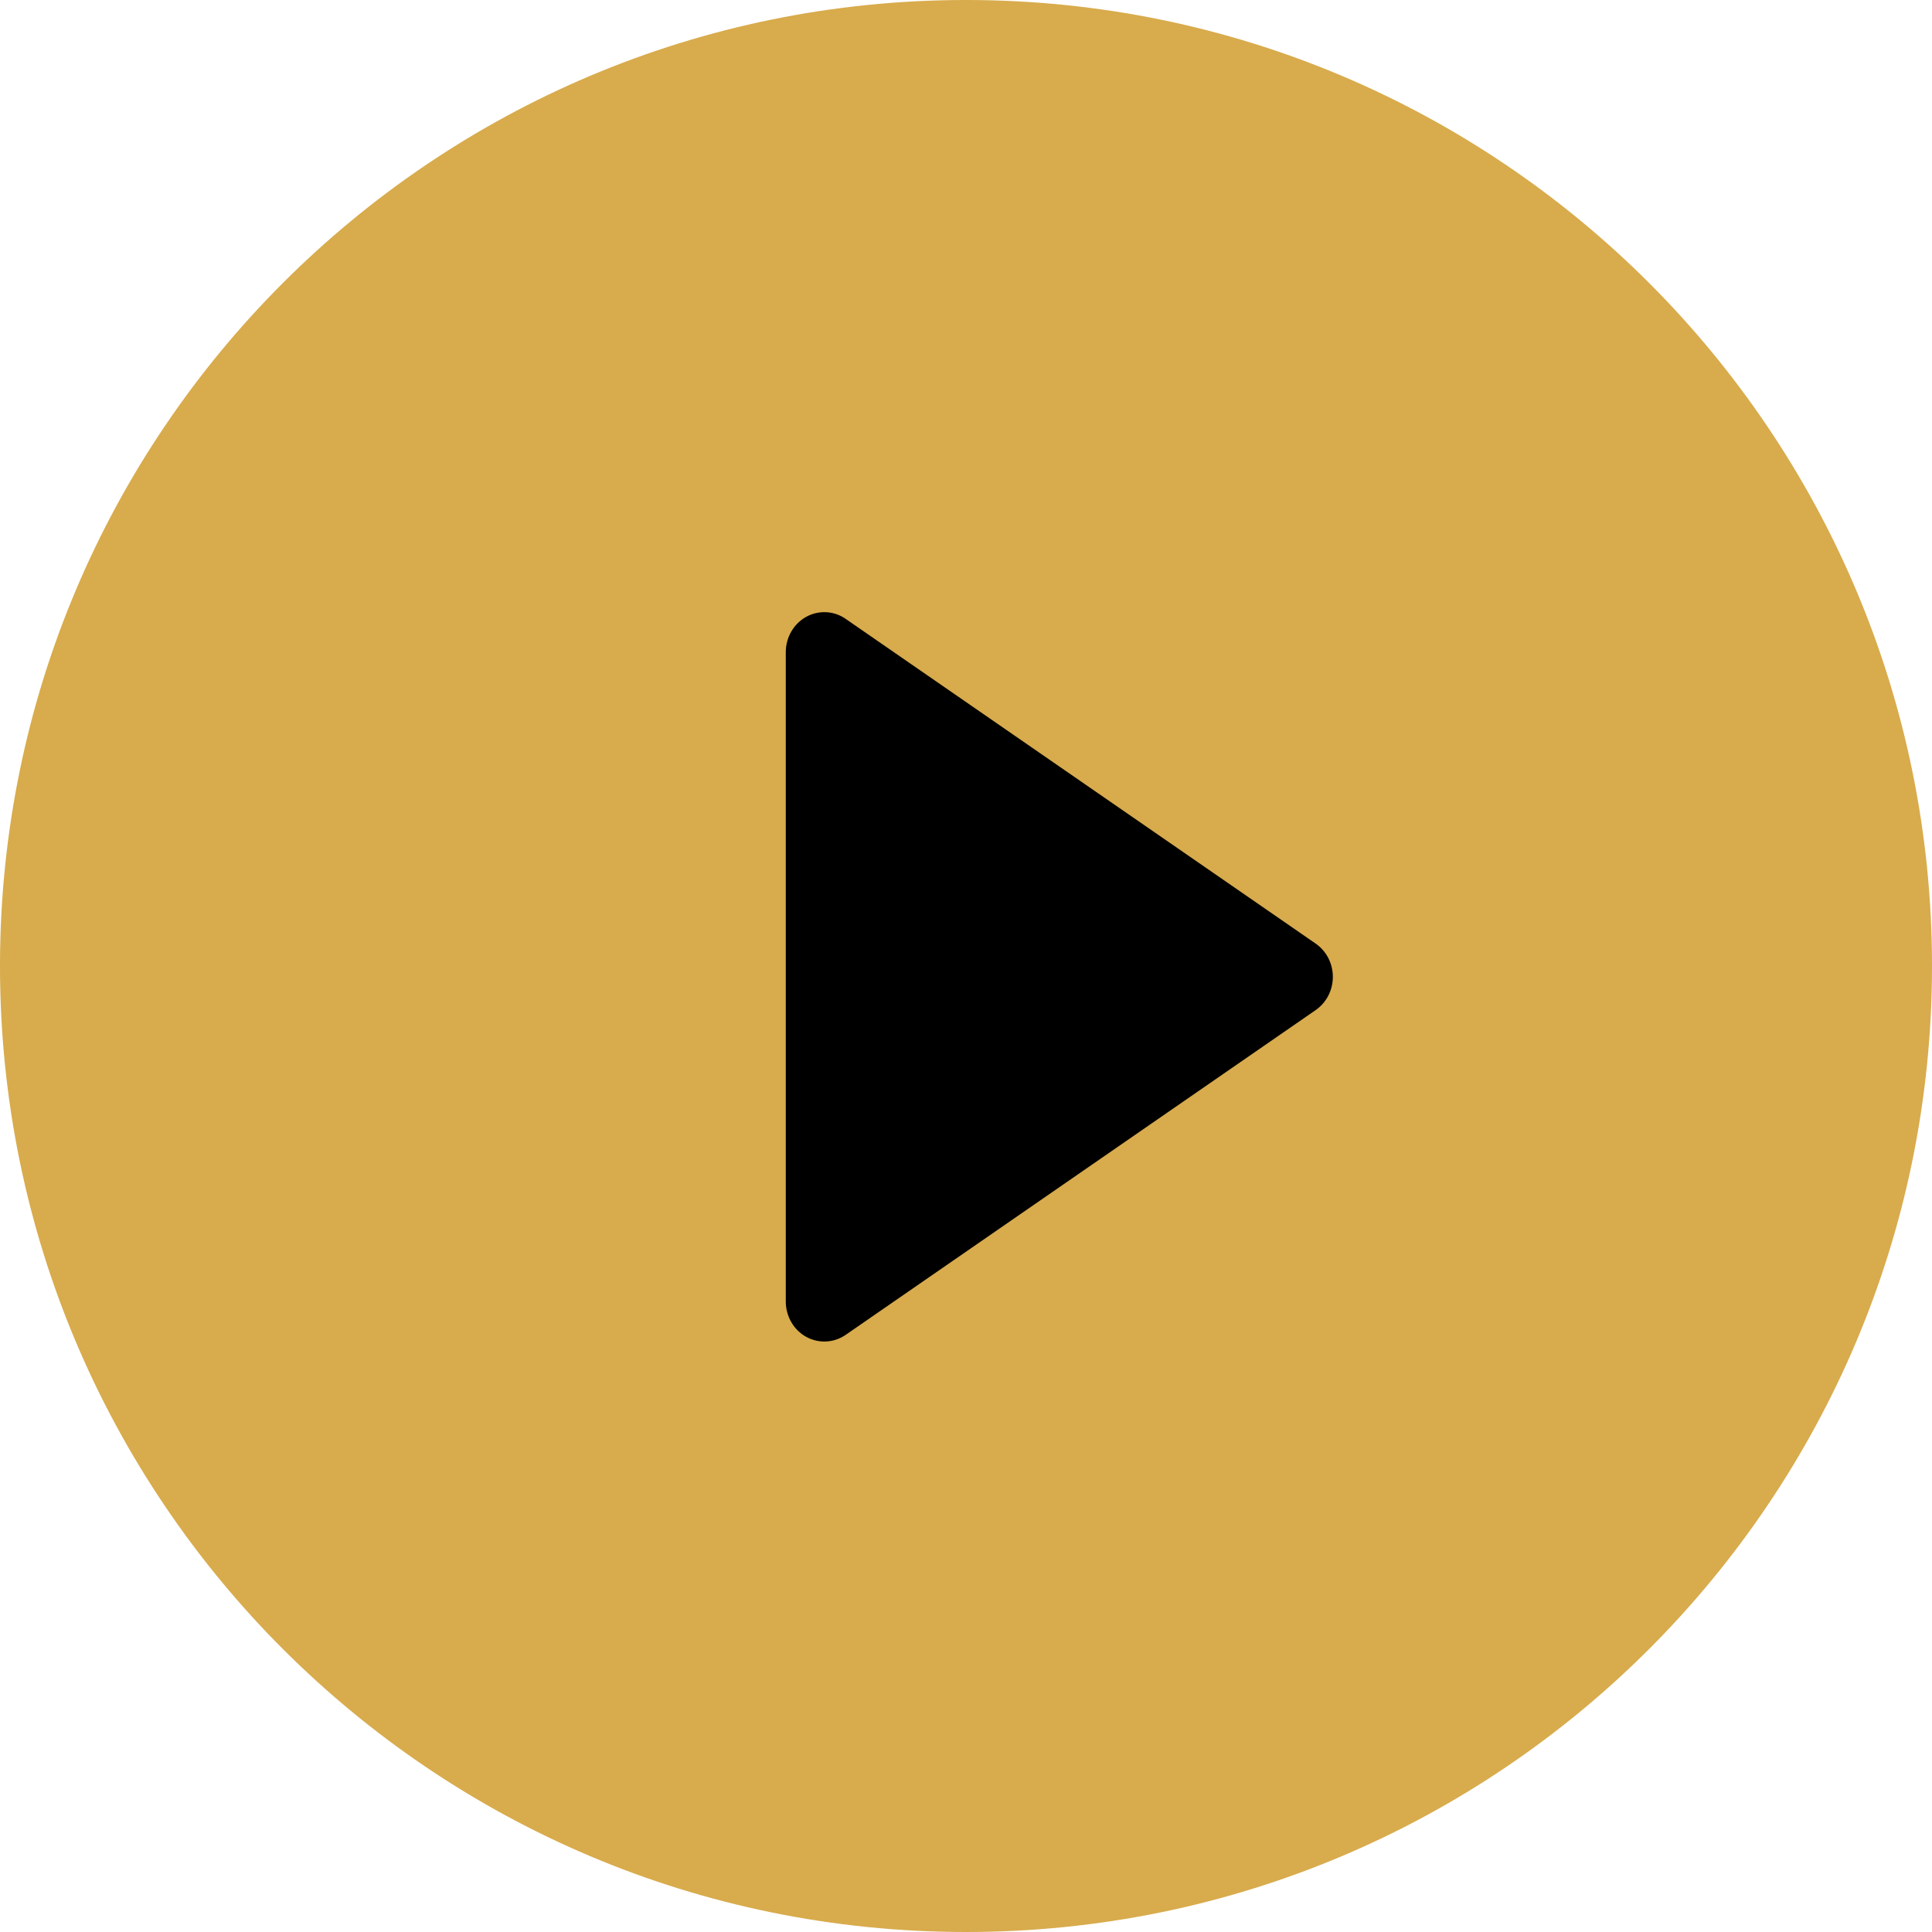
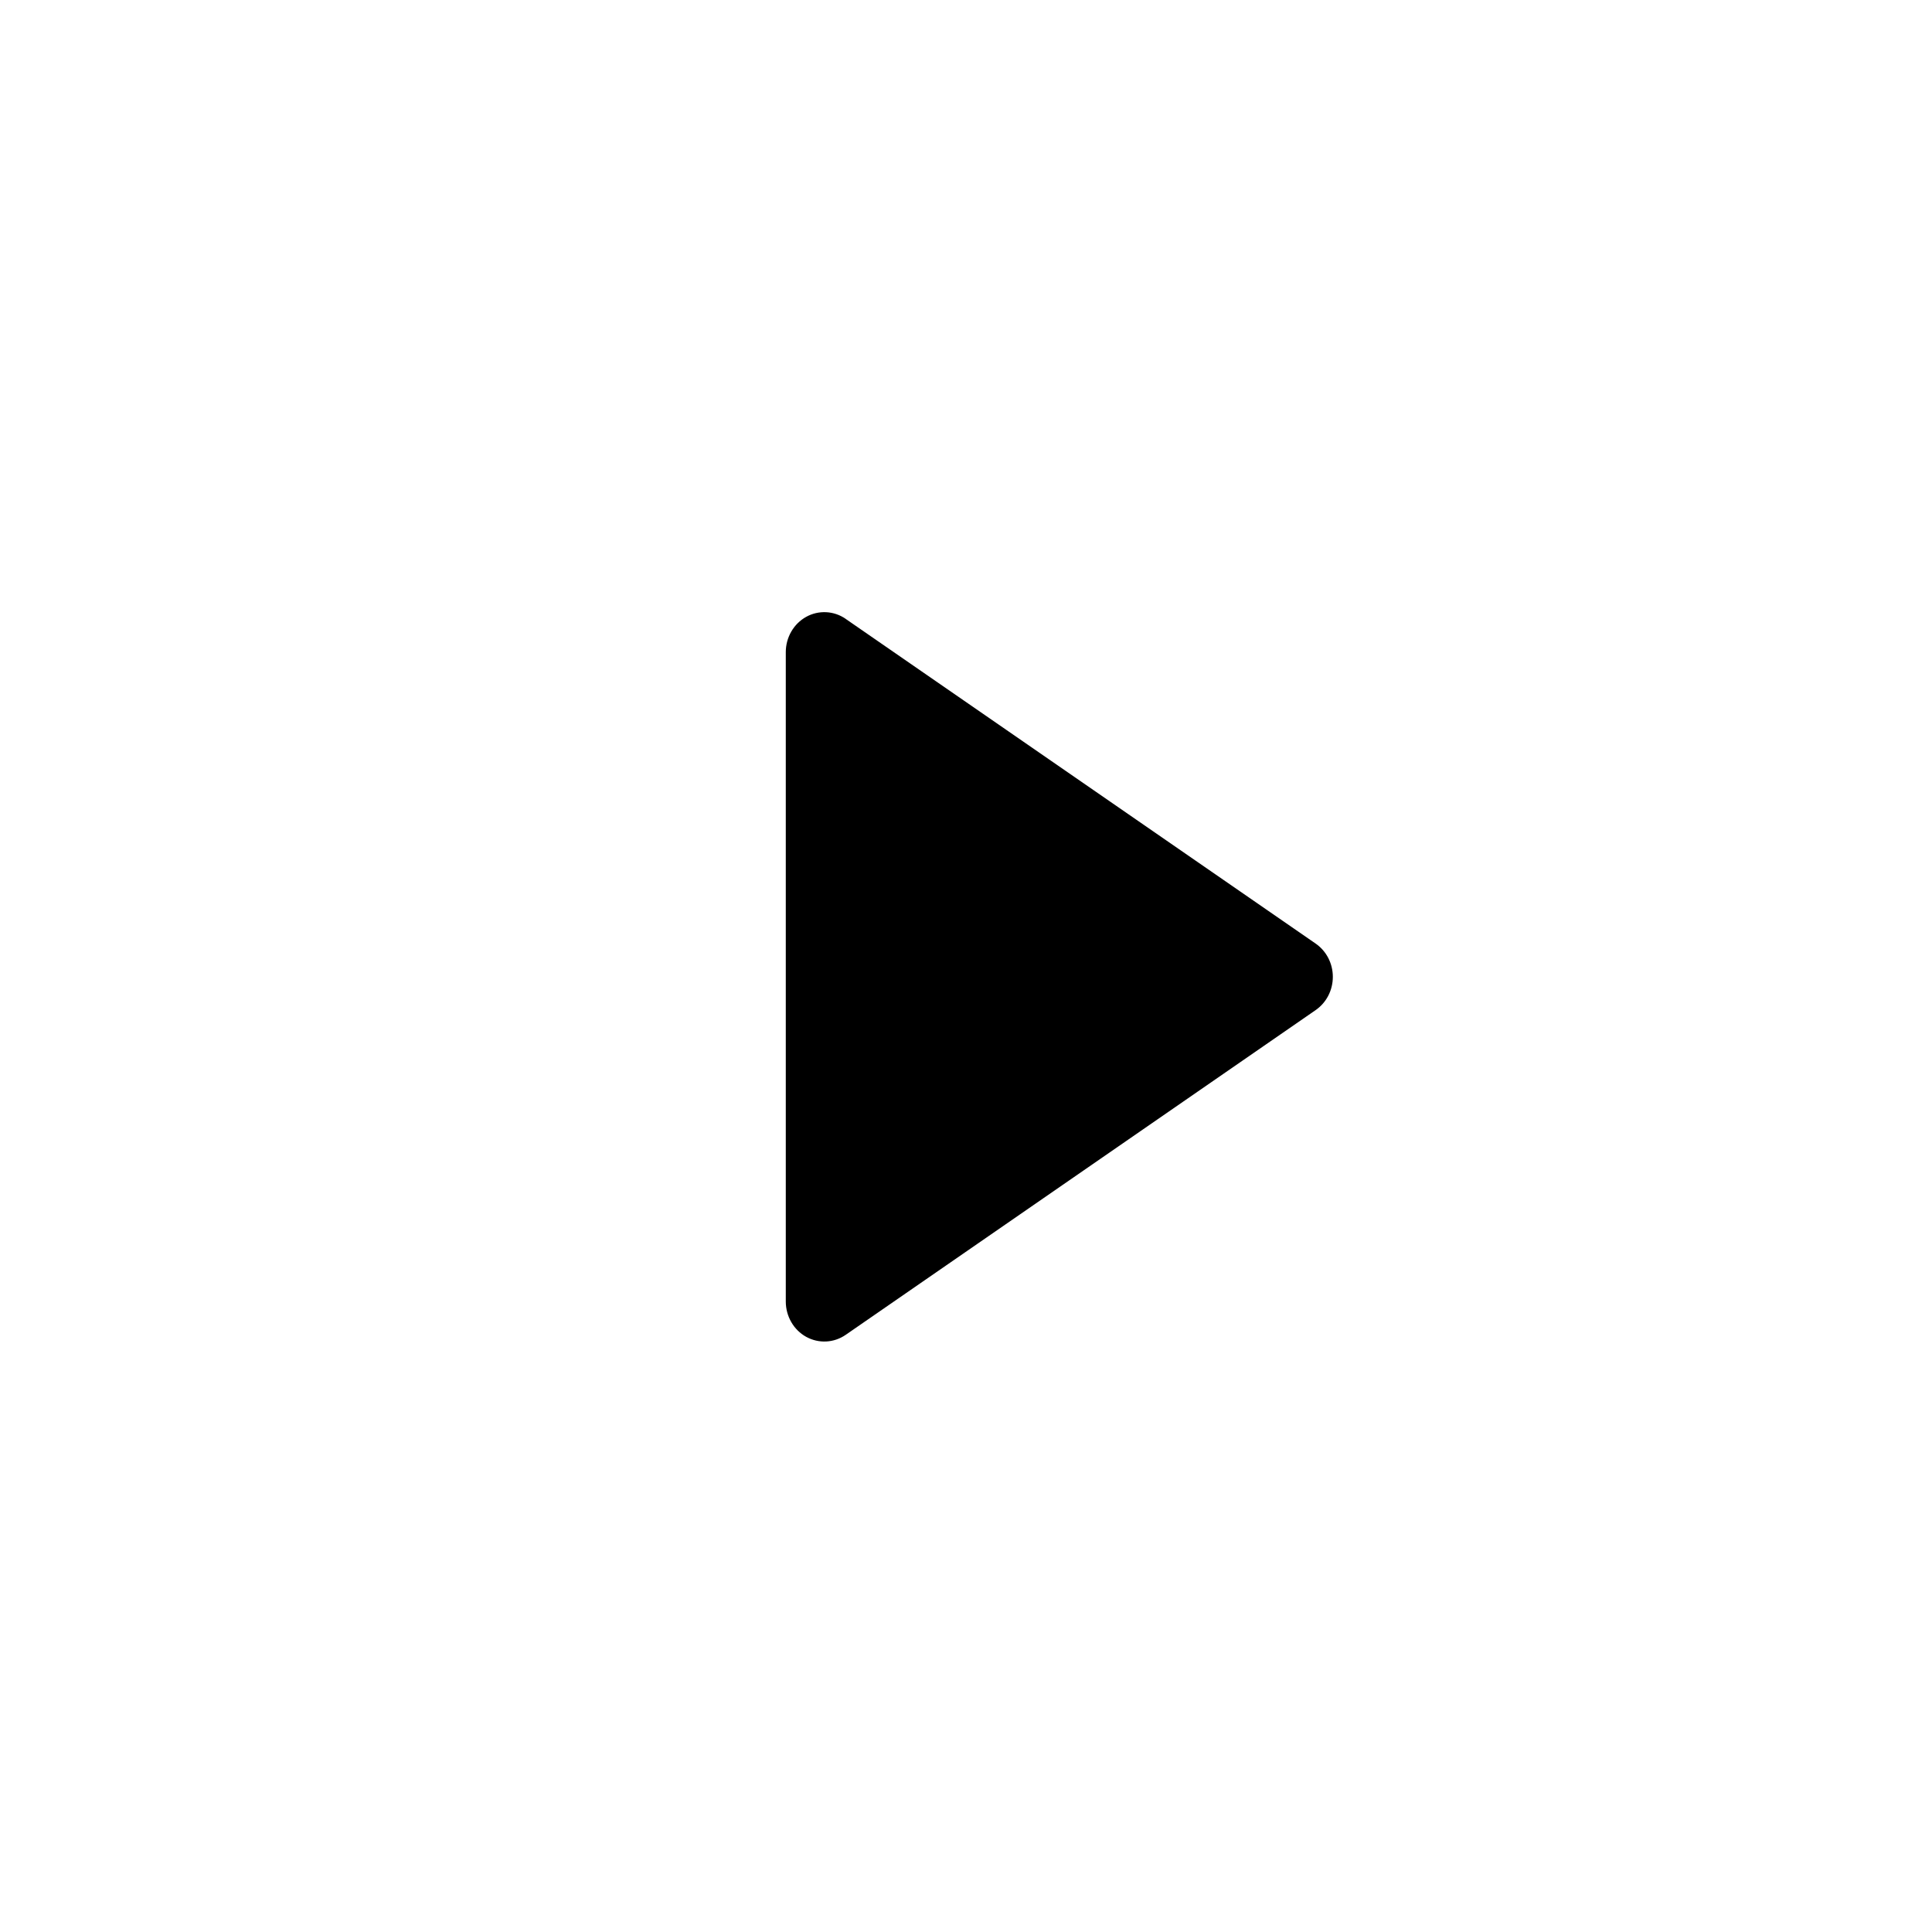
<svg xmlns="http://www.w3.org/2000/svg" width="72" height="72" viewBox="0 0 72 72" fill="none">
  <g filter="url(#filter0_b_63_323)">
-     <path d="M0 36C0 55.883 16.117 72 36 72C55.883 72 72 55.883 72 36C72 16.117 55.883 0 36 0C16.117 0 0 16.117 0 36Z" fill="#D8AB4C" />
-   </g>
+     </g>
  <path d="M30.791 22.815C31.05 22.828 31.301 22.914 31.517 23.063H31.514L49.031 35.165C49.227 35.301 49.389 35.485 49.501 35.701C49.612 35.917 49.671 36.159 49.671 36.404C49.671 36.649 49.612 36.891 49.501 37.107C49.389 37.323 49.227 37.507 49.031 37.643L31.517 49.745C31.301 49.894 31.05 49.98 30.791 49.993C30.531 50.006 30.273 49.946 30.044 49.82C29.815 49.693 29.623 49.504 29.49 49.273C29.356 49.042 29.285 48.778 29.284 48.509V24.299C29.285 24.029 29.356 23.765 29.49 23.535C29.623 23.304 29.815 23.115 30.044 22.988C30.273 22.861 30.531 22.802 30.791 22.815Z" fill="black" />
  <defs>
    <filter id="filter0_b_63_323" x="-10" y="-10" width="92" height="92" filterUnits="userSpaceOnUse" color-interpolation-filters="sRGB">
      <feFlood flood-opacity="0" result="BackgroundImageFix" />
      <feGaussianBlur in="BackgroundImageFix" stdDeviation="5" />
      <feComposite in2="SourceAlpha" operator="in" result="effect1_backgroundBlur_63_323" />
      <feBlend mode="normal" in="SourceGraphic" in2="effect1_backgroundBlur_63_323" result="shape" />
    </filter>
  </defs>
</svg>